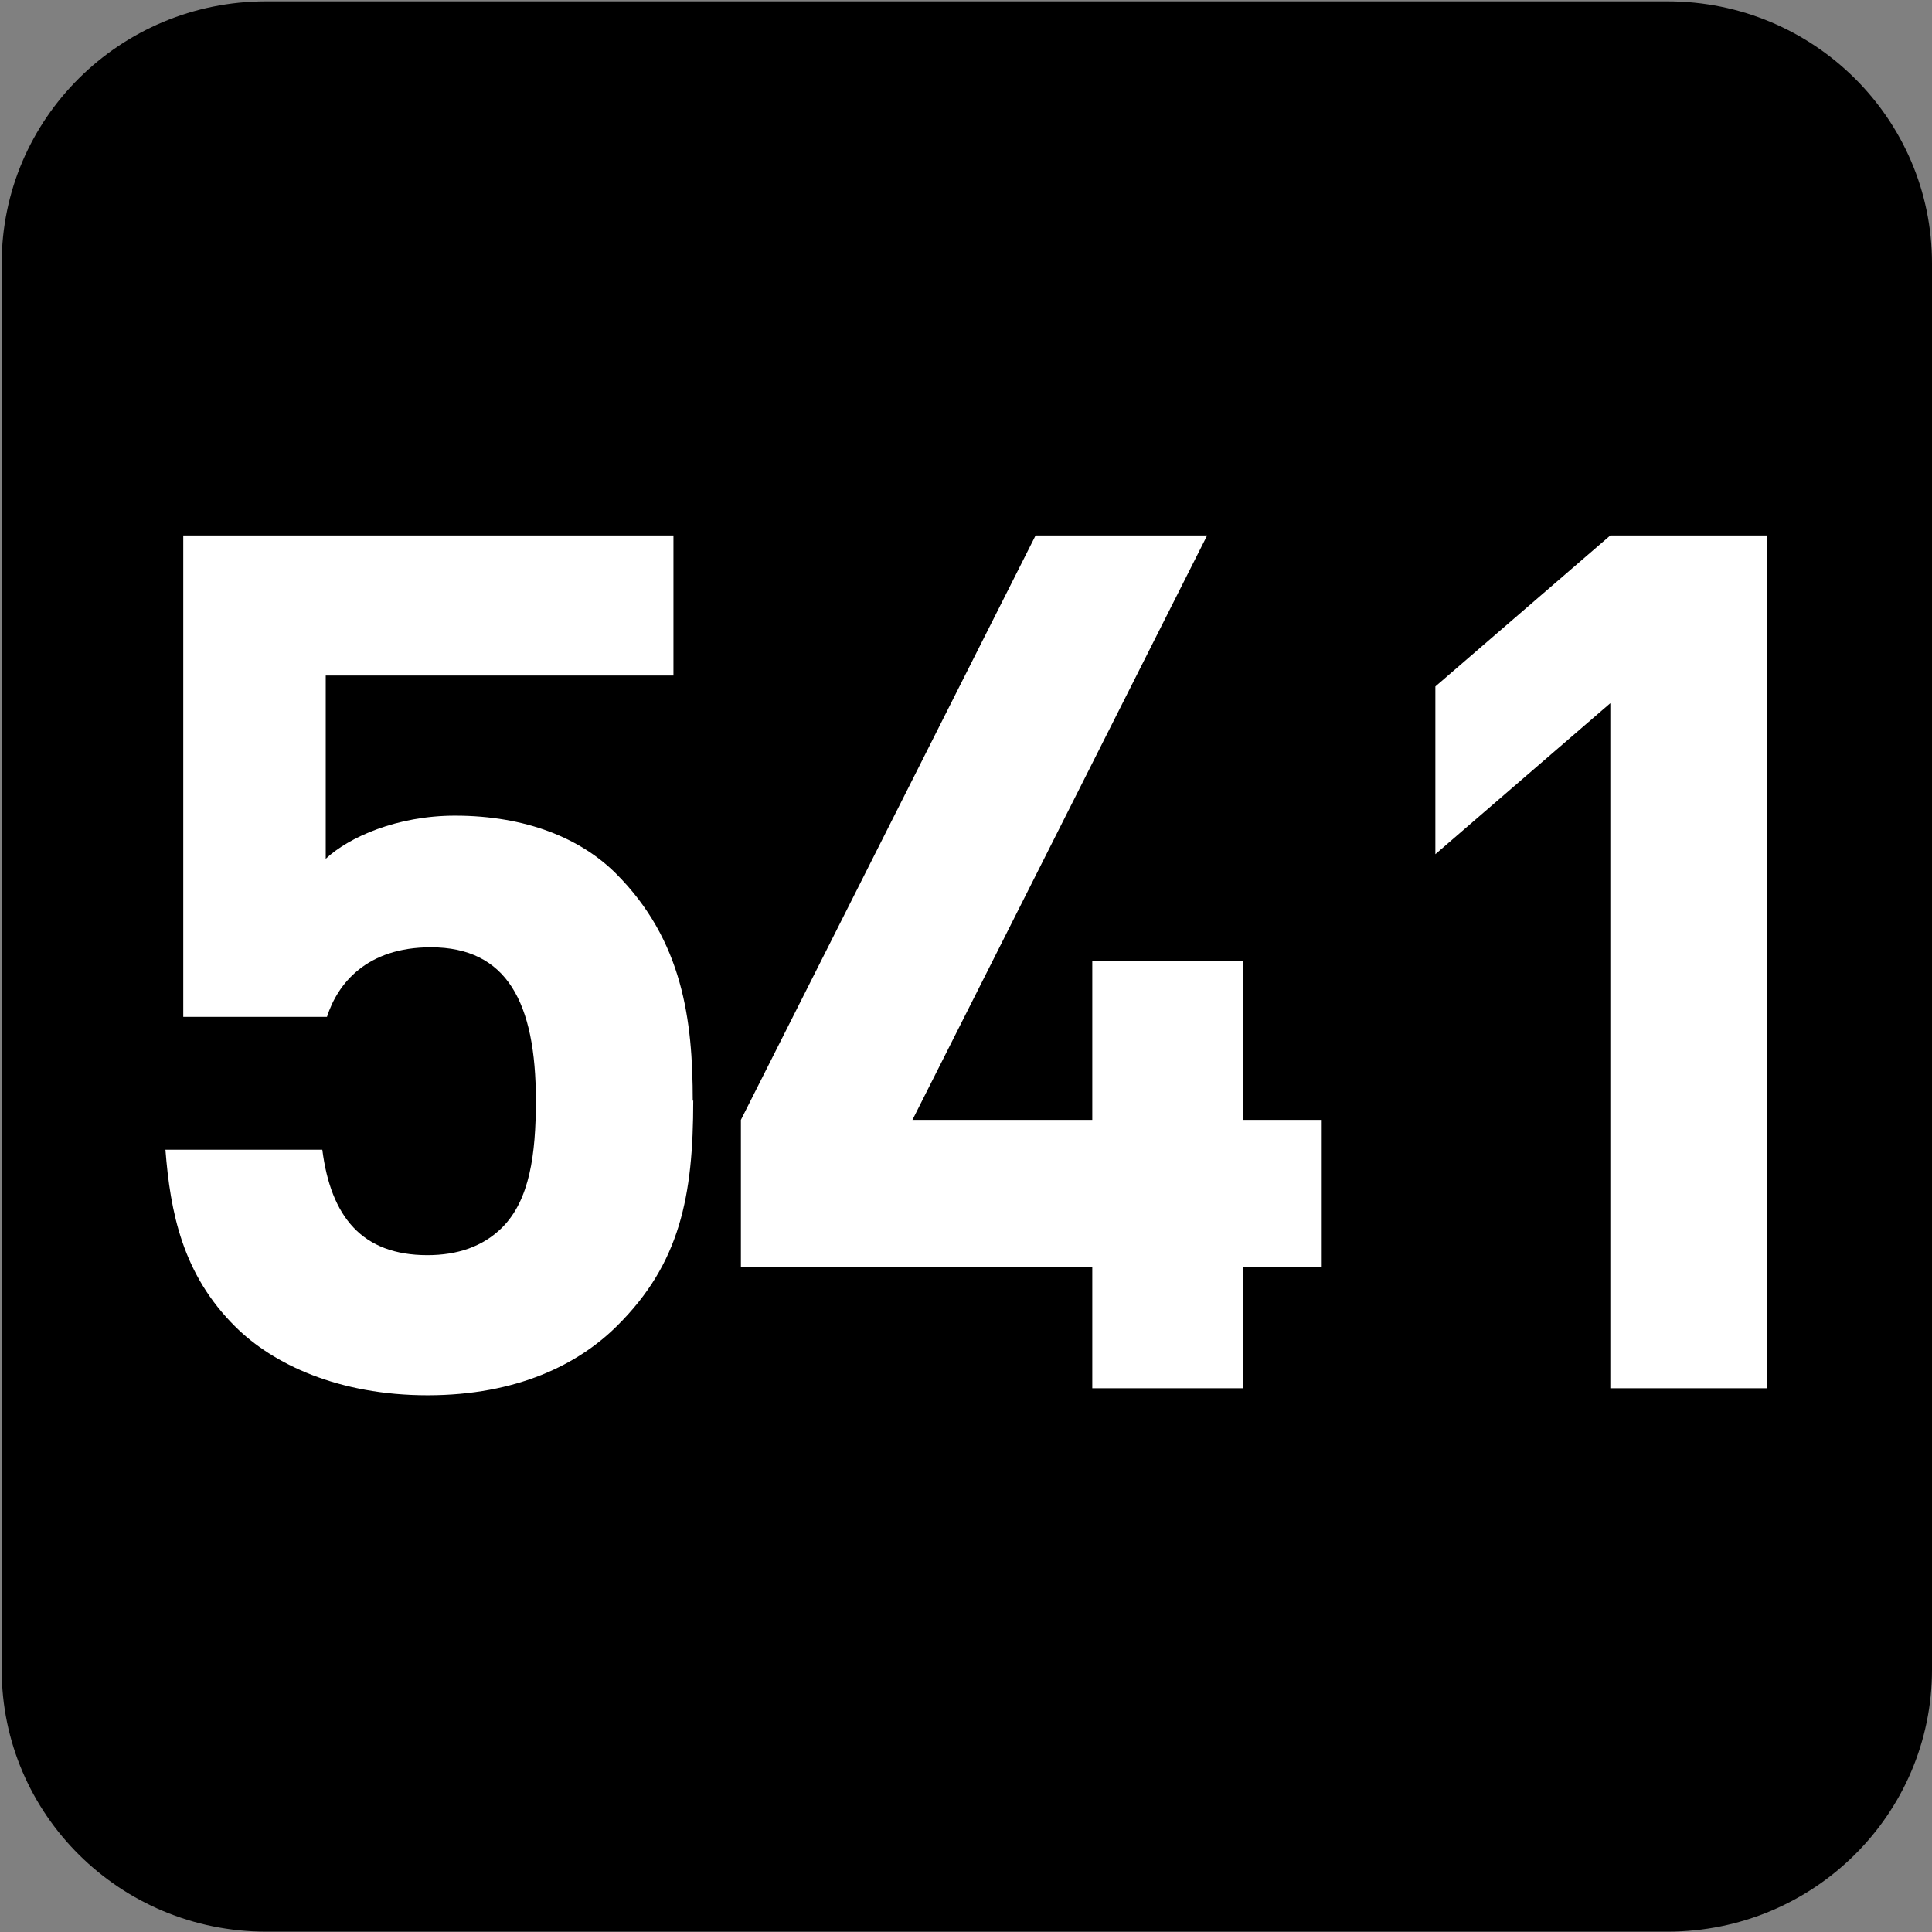
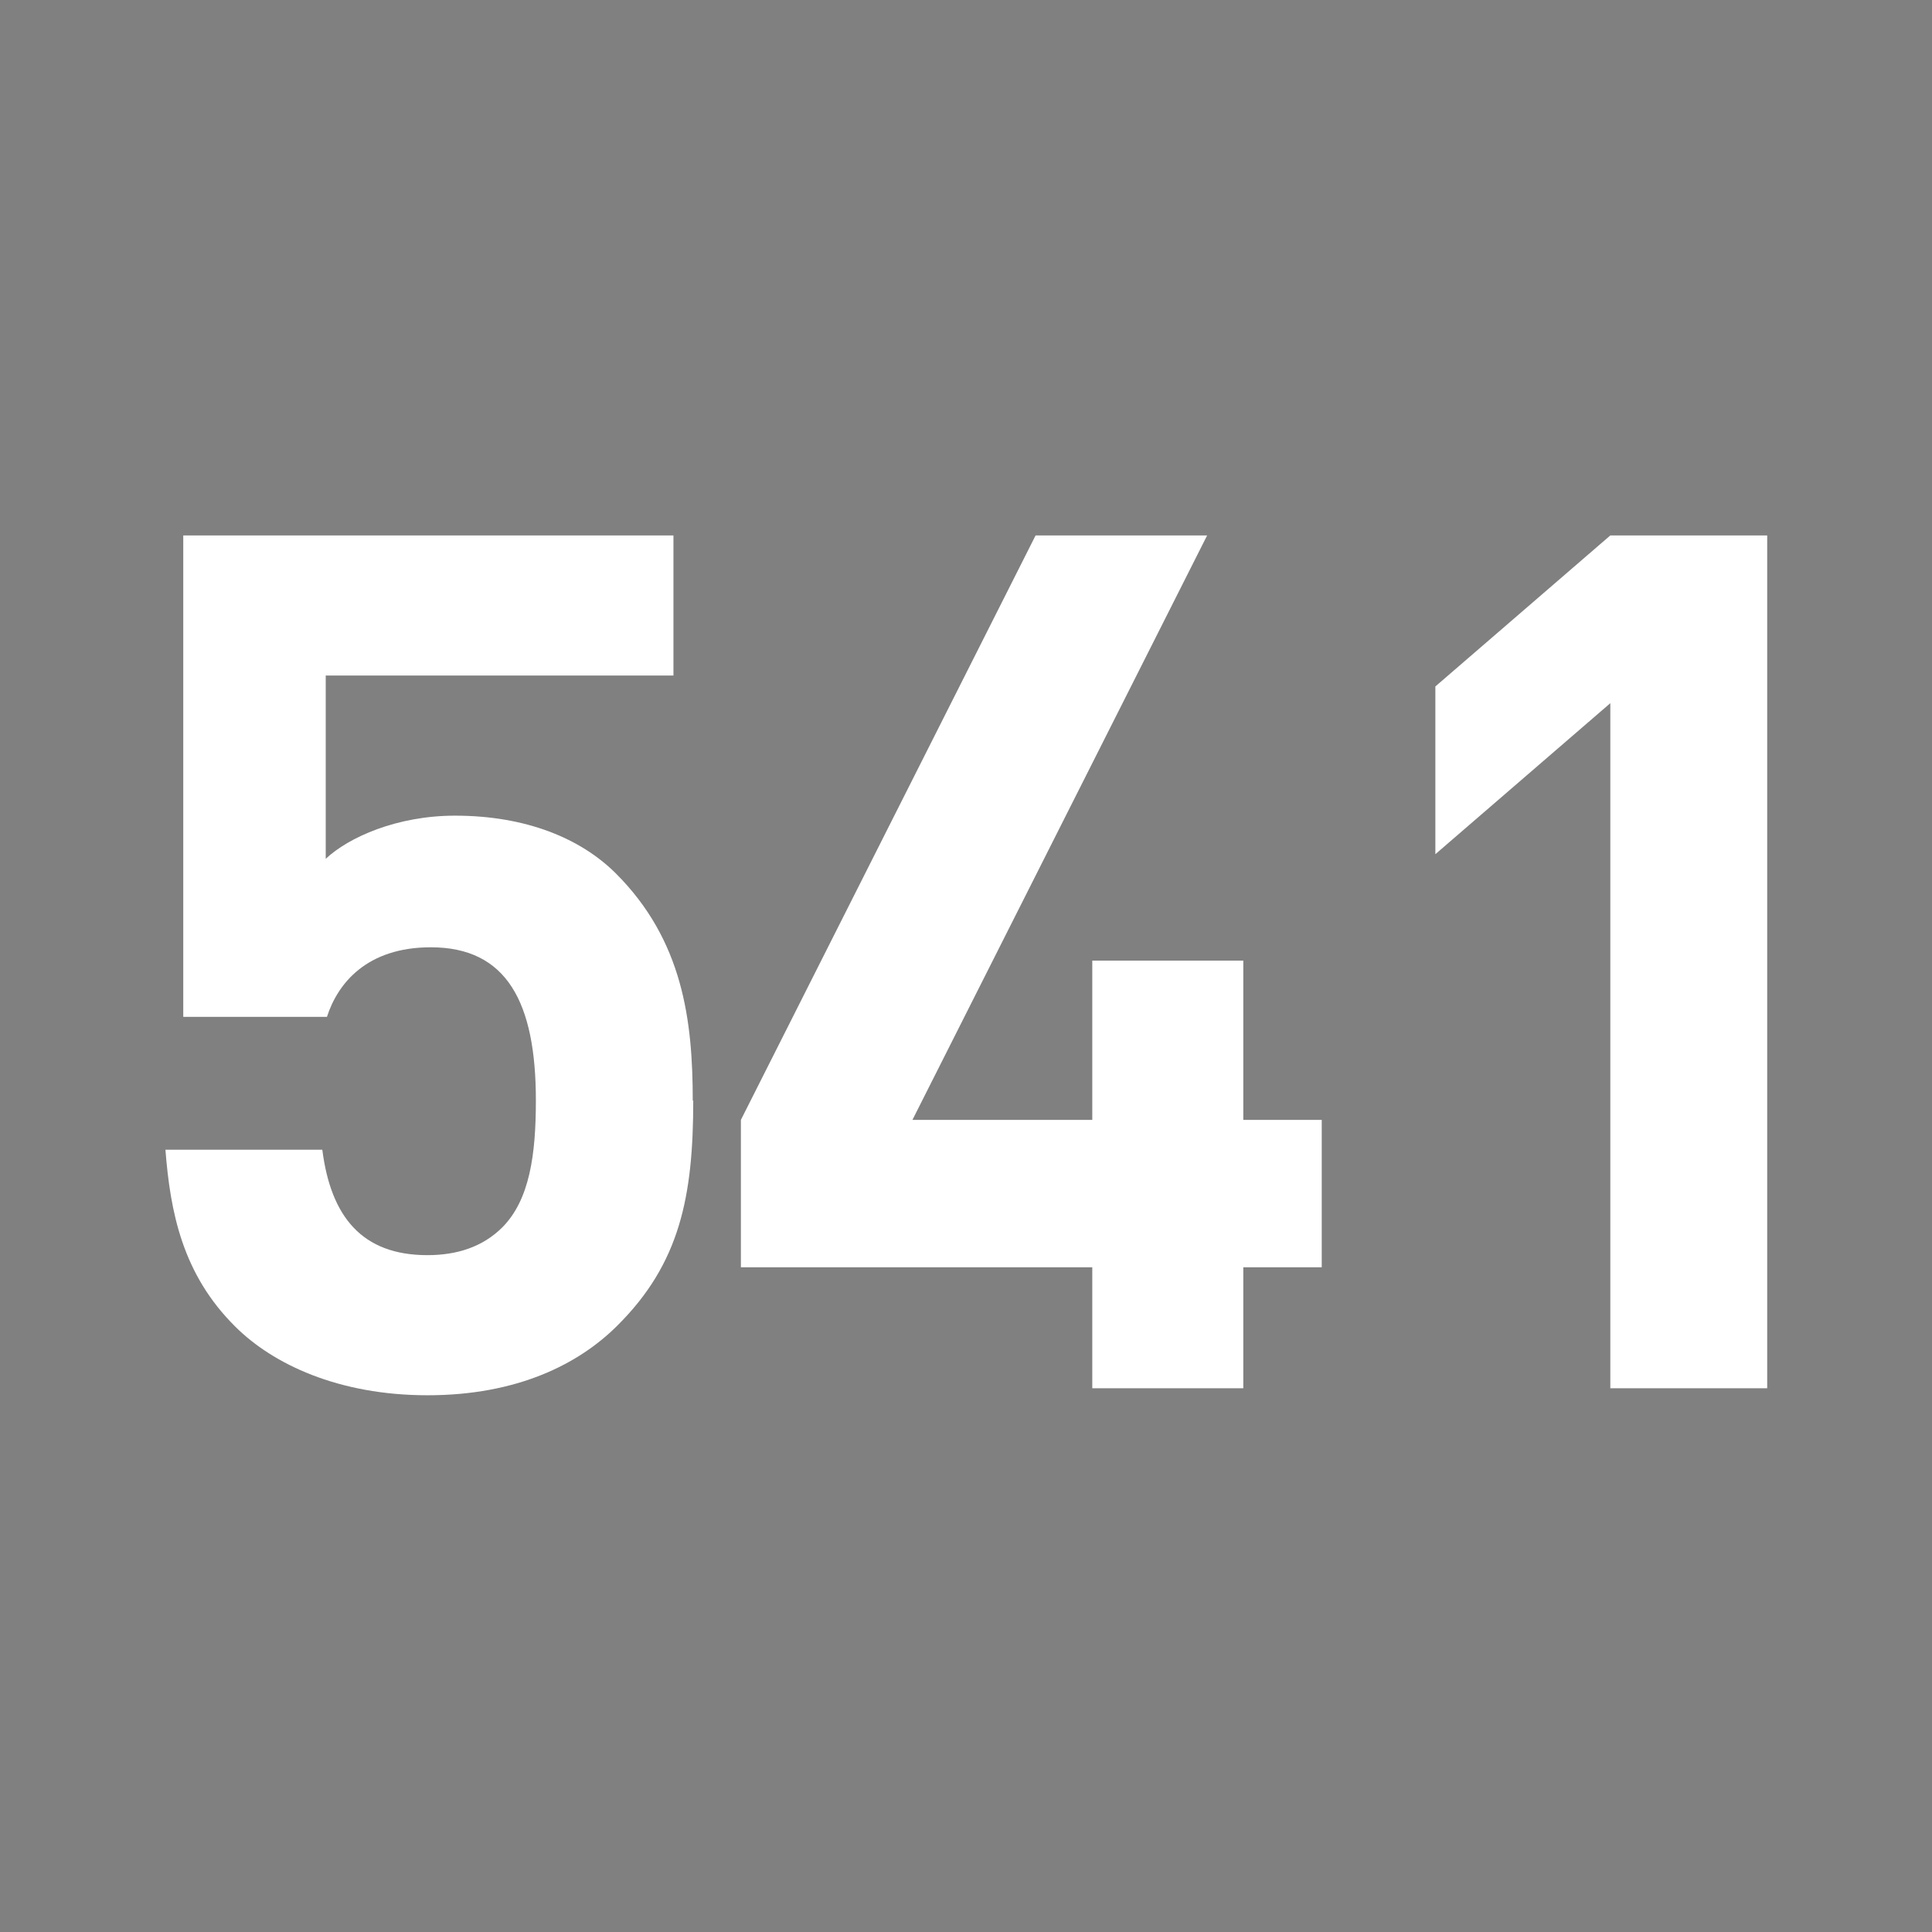
<svg xmlns="http://www.w3.org/2000/svg" xmlns:ns1="http://www.inkscape.org/namespaces/inkscape" xmlns:ns2="http://sodipodi.sourceforge.net/DTD/sodipodi-0.dtd" width="7.938mm" height="7.938mm" viewBox="0 0 7.938 7.938" version="1.1" id="svg1" ns1:version="1.4.2 (f4327f4, 2025-05-13)" ns2:docname="N541.svg">
  <rect x="0" y="0" width="7.938" height="7.938" fill="#808080" stroke="none" />
  <ns2:namedview id="namedview1" pagecolor="#ffffff" bordercolor="#666666" borderopacity="1.0" ns1:showpageshadow="2" ns1:pageopacity="0.0" ns1:pagecheckerboard="0" ns1:deskcolor="#d1d1d1" ns1:document-units="mm" ns1:zoom="5.7513468" ns1:cx="-46.597781" ns1:cy="24.255188" ns1:window-width="1920" ns1:window-height="1009" ns1:window-x="-8" ns1:window-y="-8" ns1:window-maximized="1" ns1:current-layer="g2" />
  <defs id="defs1">
    <clipPath clipPathUnits="userSpaceOnUse" id="clipPath25480-3">
      <path d="M 0,0 H 839.055 V 595.275 H 0 Z" transform="translate(-53.458,-581.345)" id="path25480-8" />
    </clipPath>
  </defs>
  <g ns1:label="Calque 1" ns1:groupmode="layer" id="layer1" transform="translate(-117.21,-110.86)" ns2:insensitive="true">
    <g id="g1" ns2:insensitive="true">
      <g id="g2" ns2:insensitive="true">
        <g id="g3" ns2:insensitive="true">
-           <path id="path478" d="M 0,0 C 1.099,0 1.99,-0.899 1.99,-2.008 V -12.652 C 1.99,-13.761 1.099,-14.66 0,-14.66 h -10.68 c -1.099,0 -1.99,0.899 -1.99,2.008 v 10.644 c 0,1.109 0.891,2.008 1.99,2.008 z" style="fill:#000000;fill-opacity:1;fill-rule:nonzero;stroke:none" transform="matrix(0,0.541,0.541,0,125.148,117.72)" clip-path="url(#clipPath25480-3)" ns2:insensitive="true" />
          <path style="font-weight:700;font-size:4.941px;font-family:DINPro;letter-spacing:-0.198px;fill:#ffffff;stroke-width:0.539" d="m 119.578,115.846 c 0,-0.331 -0.04,-0.662 -0.316,-0.939 -0.143,-0.143 -0.366,-0.237 -0.657,-0.237 -0.237,0 -0.435,0.089 -0.529,0.178 v -0.756 h 1.423 v -0.578 h -2.006 v 1.986 h 0.588 c 0.044,-0.138 0.163,-0.287 0.425,-0.287 0.311,0 0.43,0.227 0.43,0.632 0,0.222 -0.025,0.41 -0.138,0.524 -0.079,0.079 -0.183,0.114 -0.306,0.114 -0.267,0 -0.395,-0.158 -0.43,-0.435 h -0.642 c 0.02,0.257 0.069,0.514 0.287,0.731 0.153,0.153 0.42,0.282 0.786,0.282 0.366,0 0.618,-0.128 0.776,-0.287 0.257,-0.257 0.311,-0.534 0.311,-0.929 z m 2.574,0.687 v -0.608 h -0.321 v -0.657 h -0.618 v 0.657 h -0.736 l 1.206,-2.411 h -0.702 l -1.206,2.411 v 0.608 h 1.438 v 0.499 h 0.618 v -0.499 z m 1.823,0.499 v -3.518 h -0.642 l -0.716,0.623 v 0.692 l 0.716,-0.623 v 2.826 z" id="text479" transform="scale(1.004,0.996)" aria-label="541" ns2:insensitive="true" />
        </g>
      </g>
    </g>
  </g>
</svg>